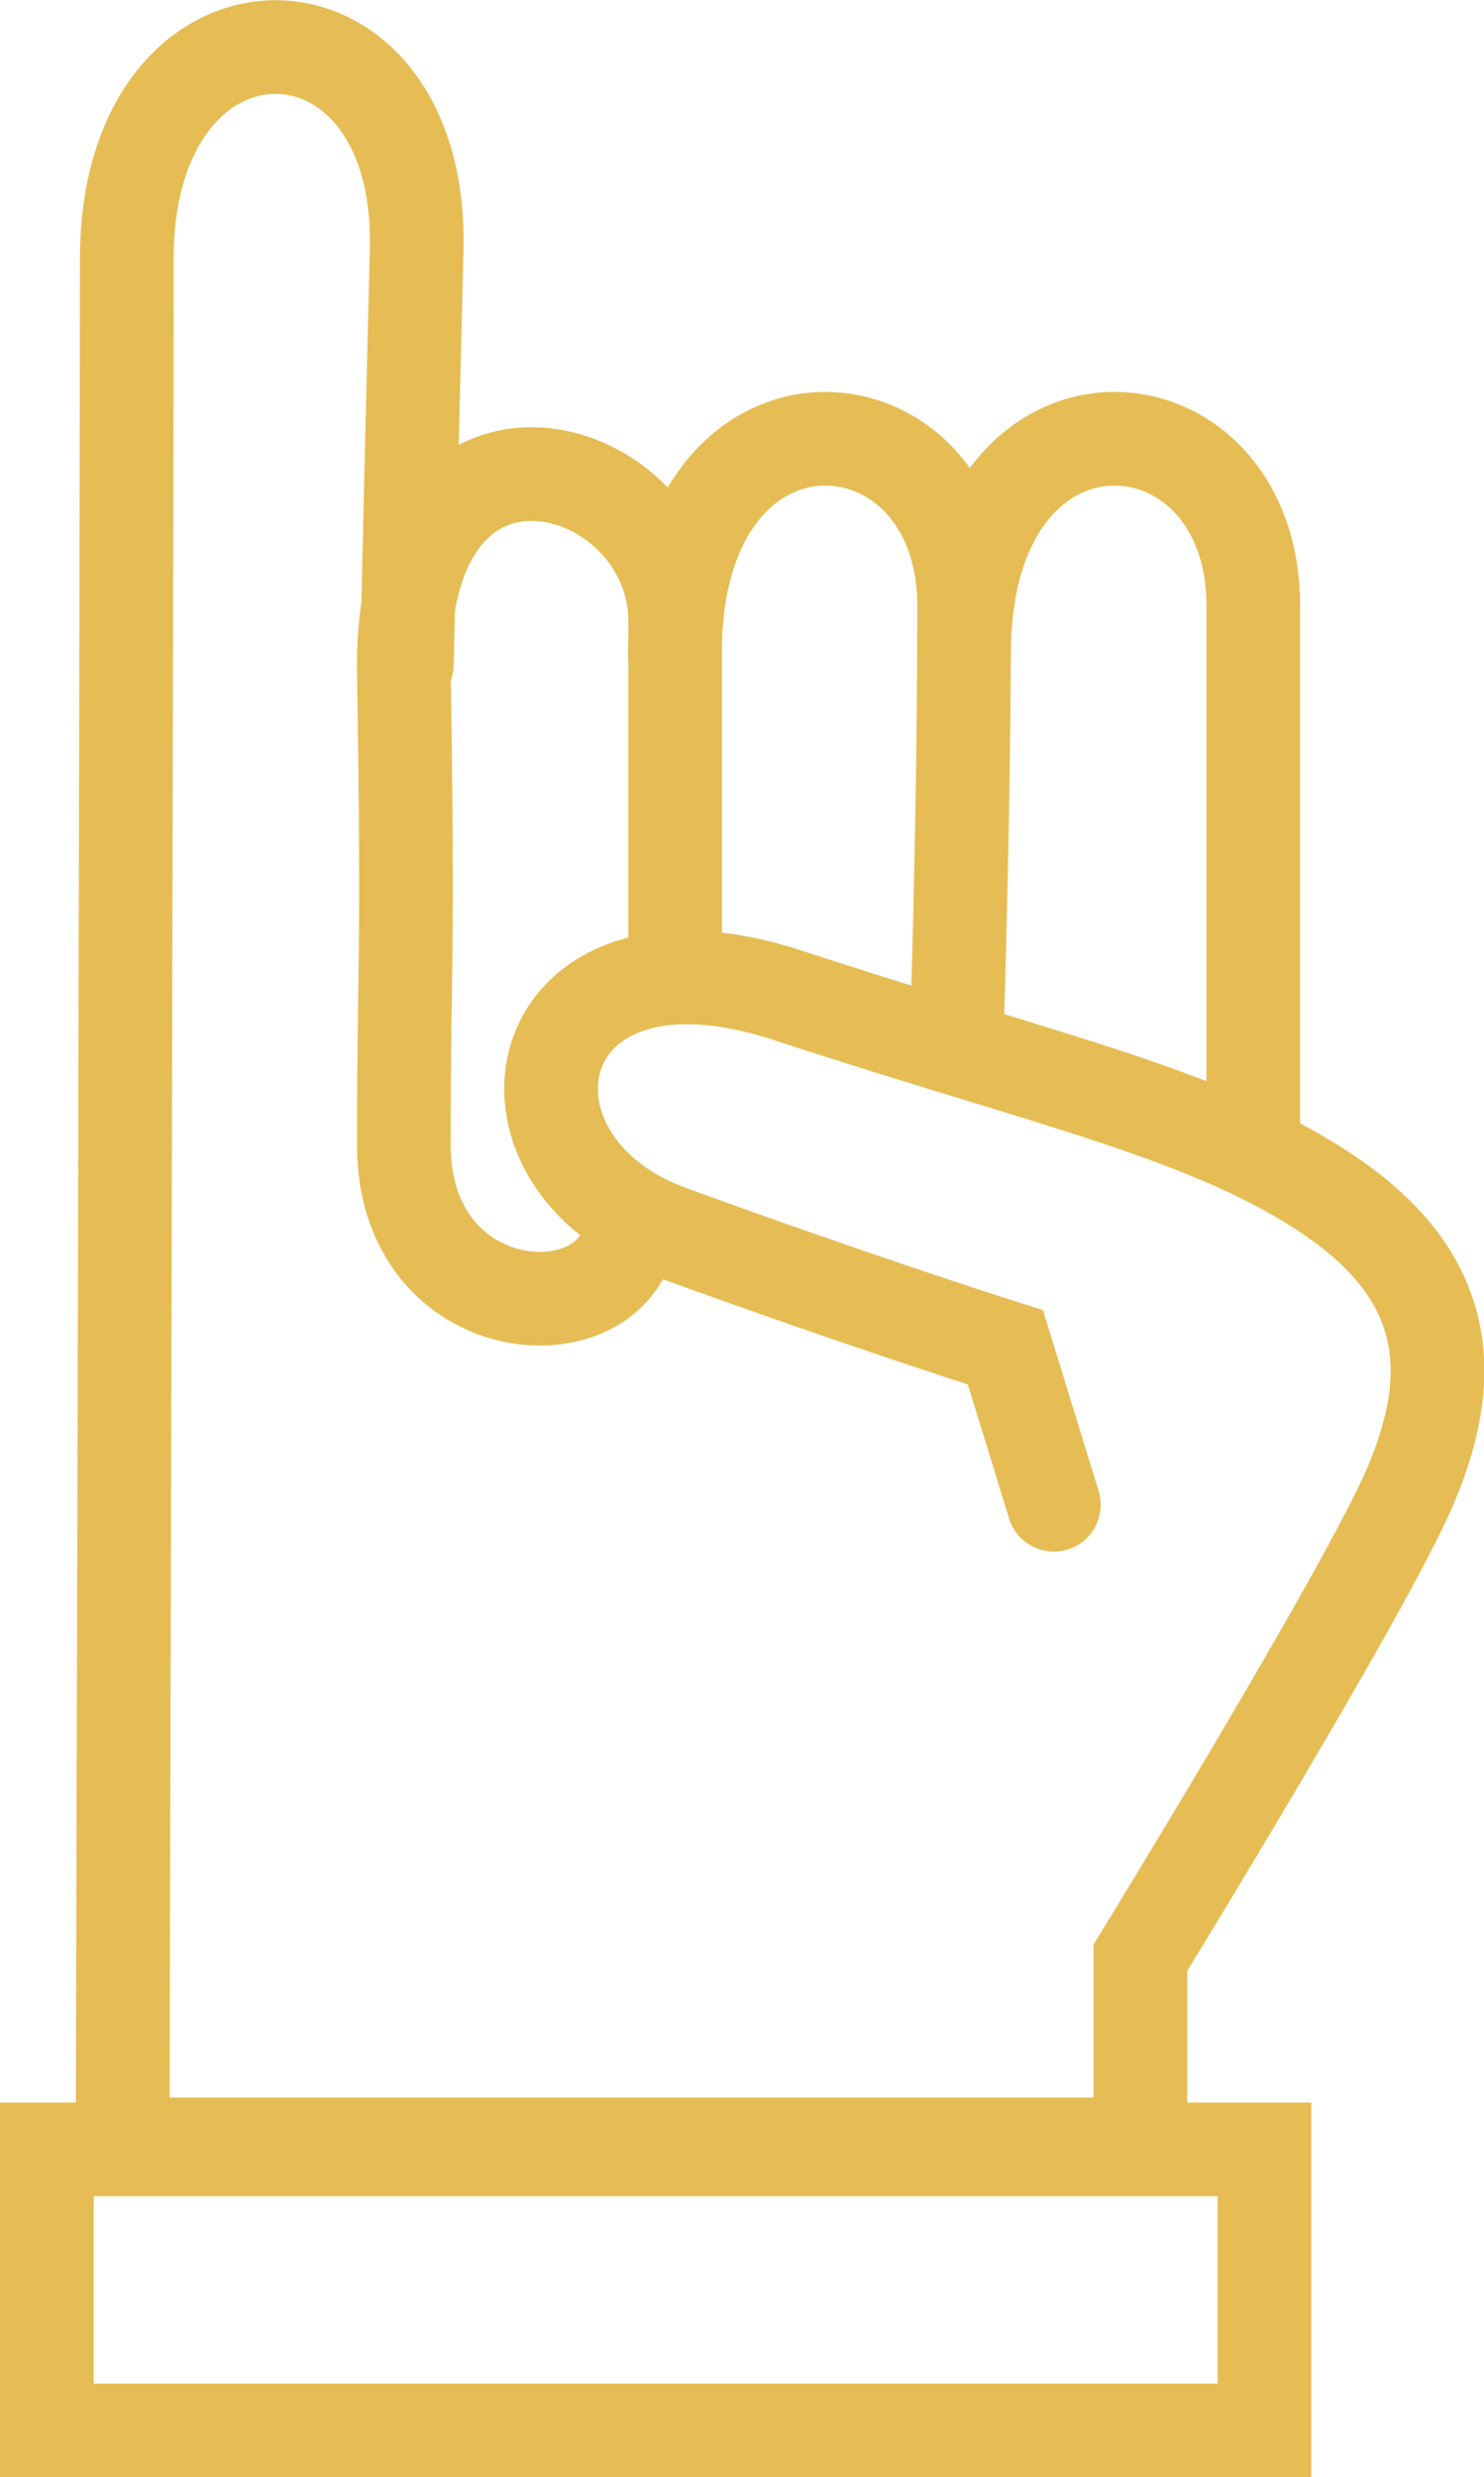
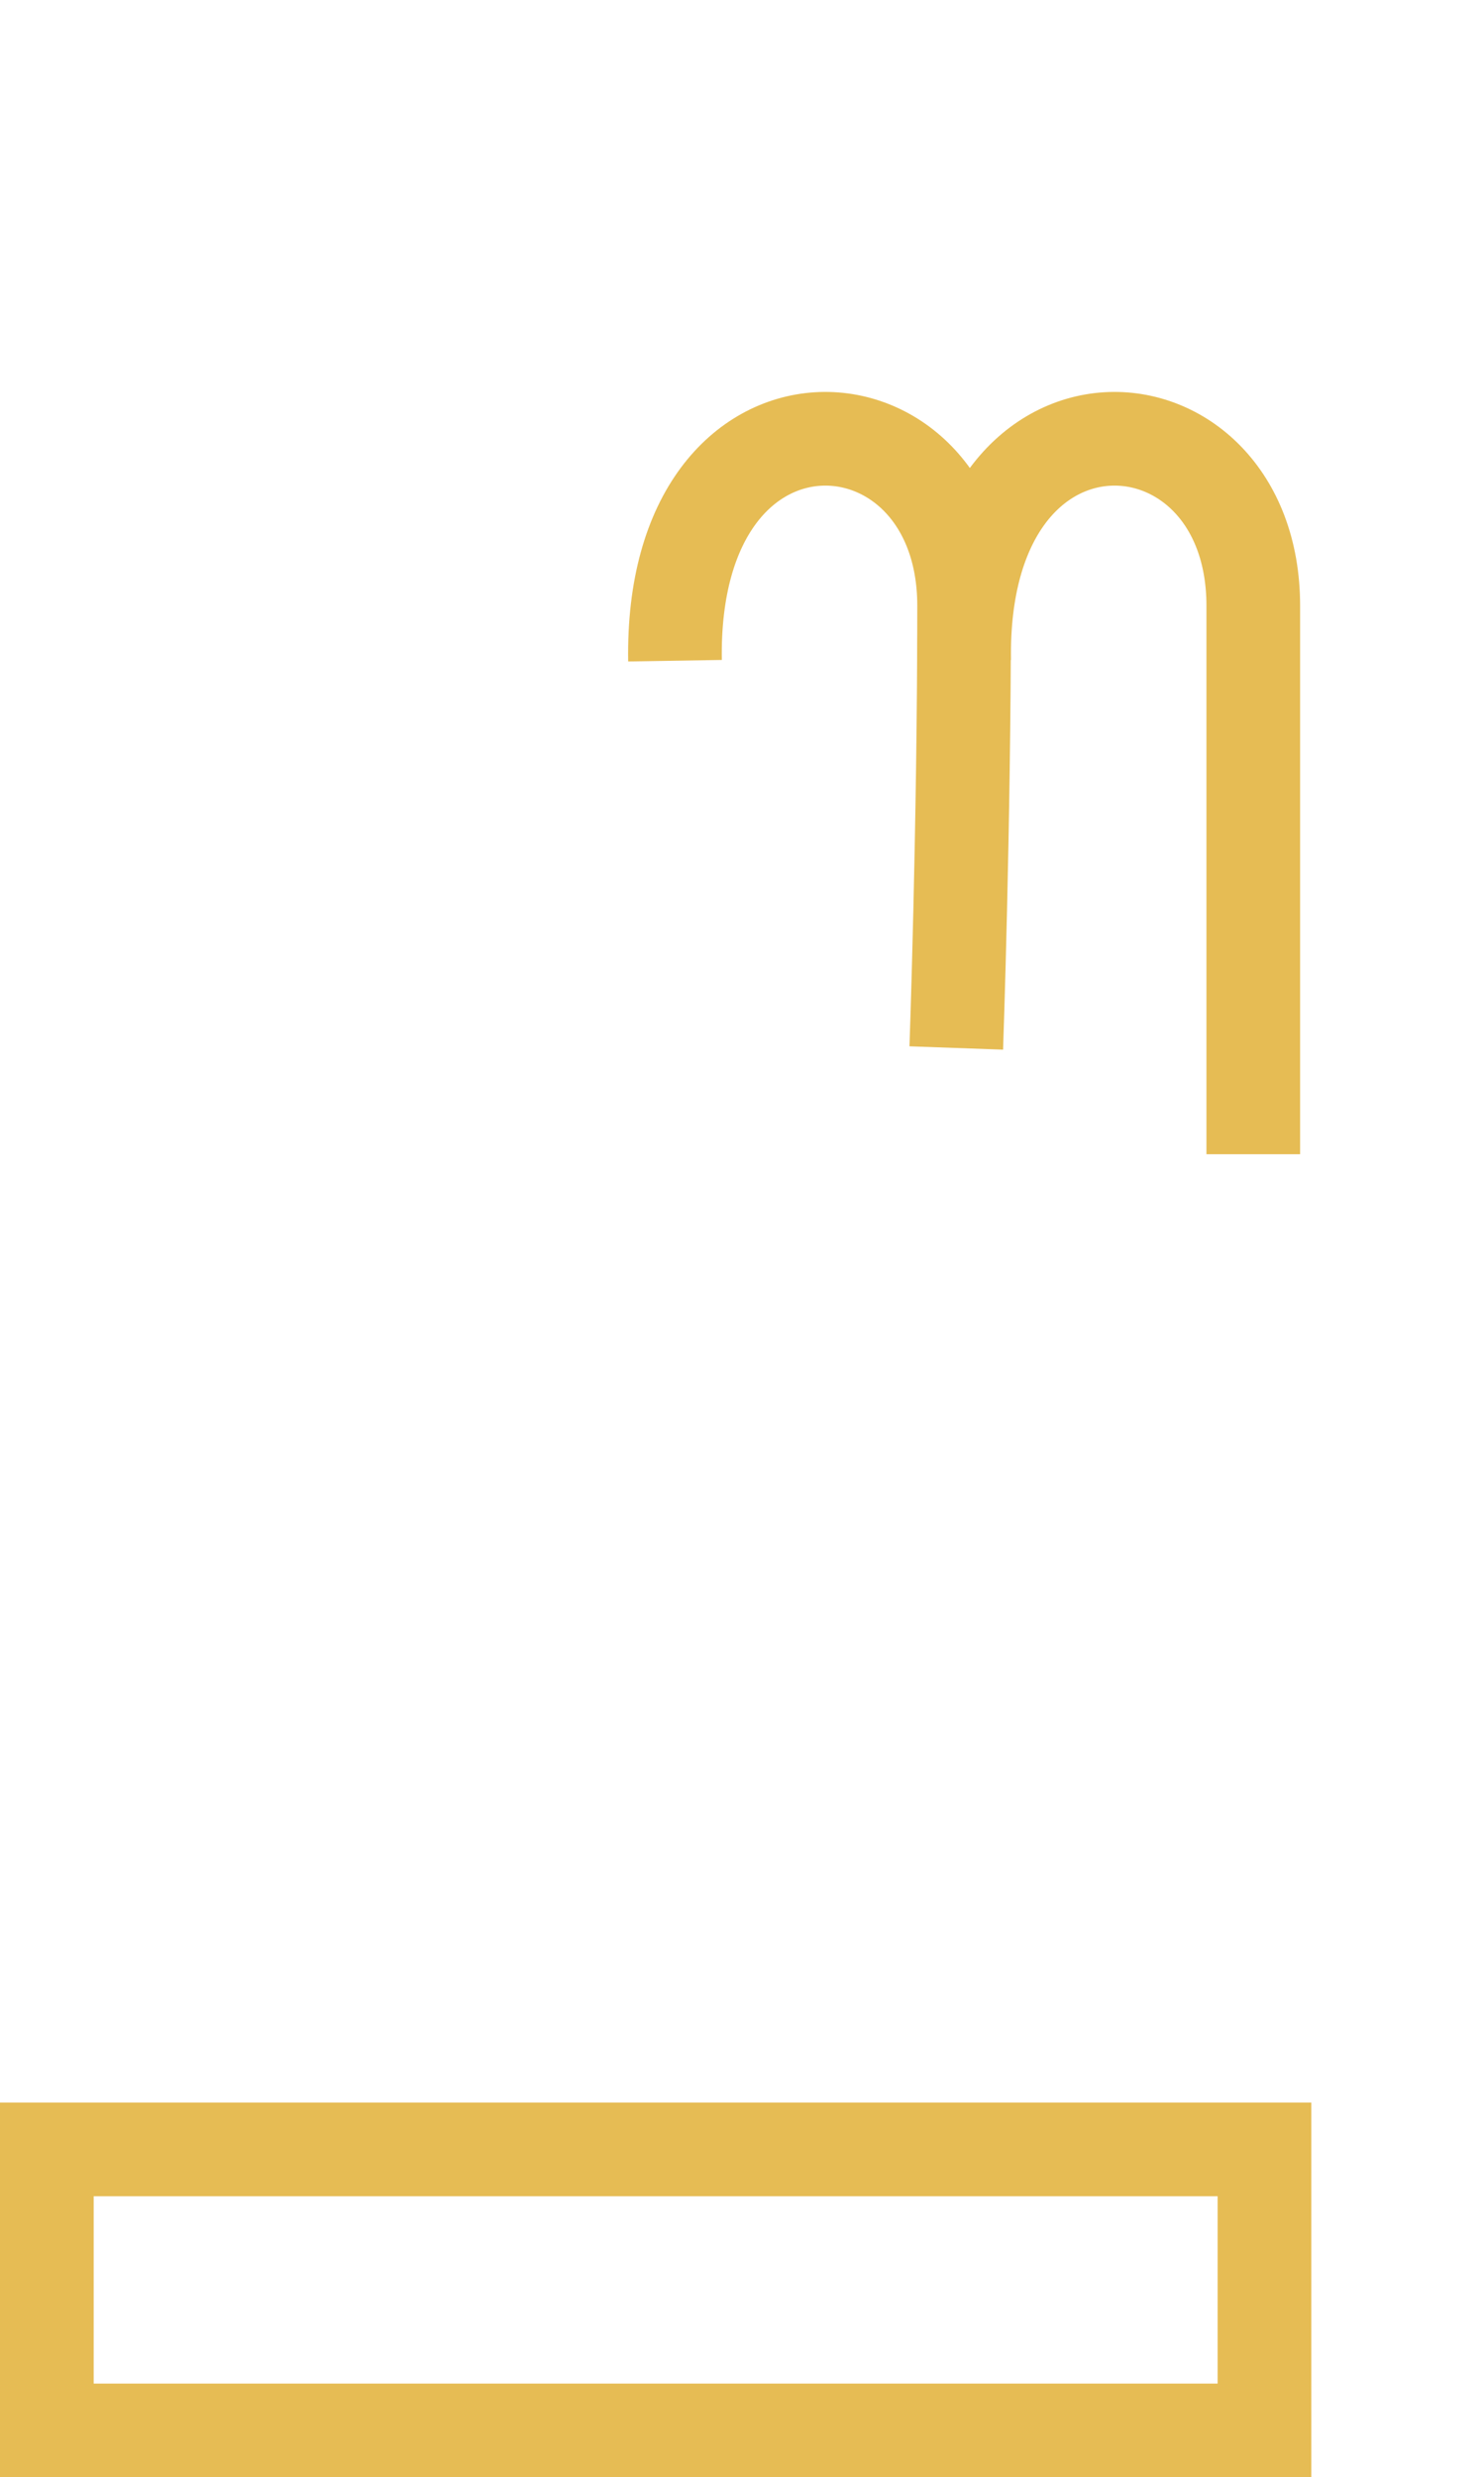
<svg xmlns="http://www.w3.org/2000/svg" viewBox="0 0 47.532 79.33">
  <g fill="none" stroke="#e6bc54" stroke-width="3" data-name="Group 2659">
-     <path stroke-linecap="round" d="m33.755 48.187-1.553-5.041s-4.472-1.412-10.729-3.689-4.716-10.361 3.76-7.582 13.659 3.836 17.506 6.516 3.856 5.861 2.434 9.2-8.646 15.1-8.646 15.1v5.979h-32.6s.134-51.33.134-60.375 9.5-8.955 9.284-.3-.312 13.273-.312 13.273" data-name="Path 578" />
-     <path d="M21.626 31.179V19.892c0-5.279-8.845-7.82-8.691 1.654s0 9.061 0 15.125 7.532 6.221 7.291 2.113" data-name="Path 579" />
    <path d="M30.629 33.56s.251-7.049.251-14.16-9.413-7.719-9.26 1.758" data-name="Path 580" />
    <path d="M40.142 36.962V19.4c0-7.111-9.413-7.719-9.26 1.758" data-name="Path 581" />
    <g data-name="Rectangle 1611">
      <path stroke="none" d="M0 67.33h42v12H0z" />
      <path d="M1.5 68.83h39v9h-39z" />
    </g>
  </g>
</svg>